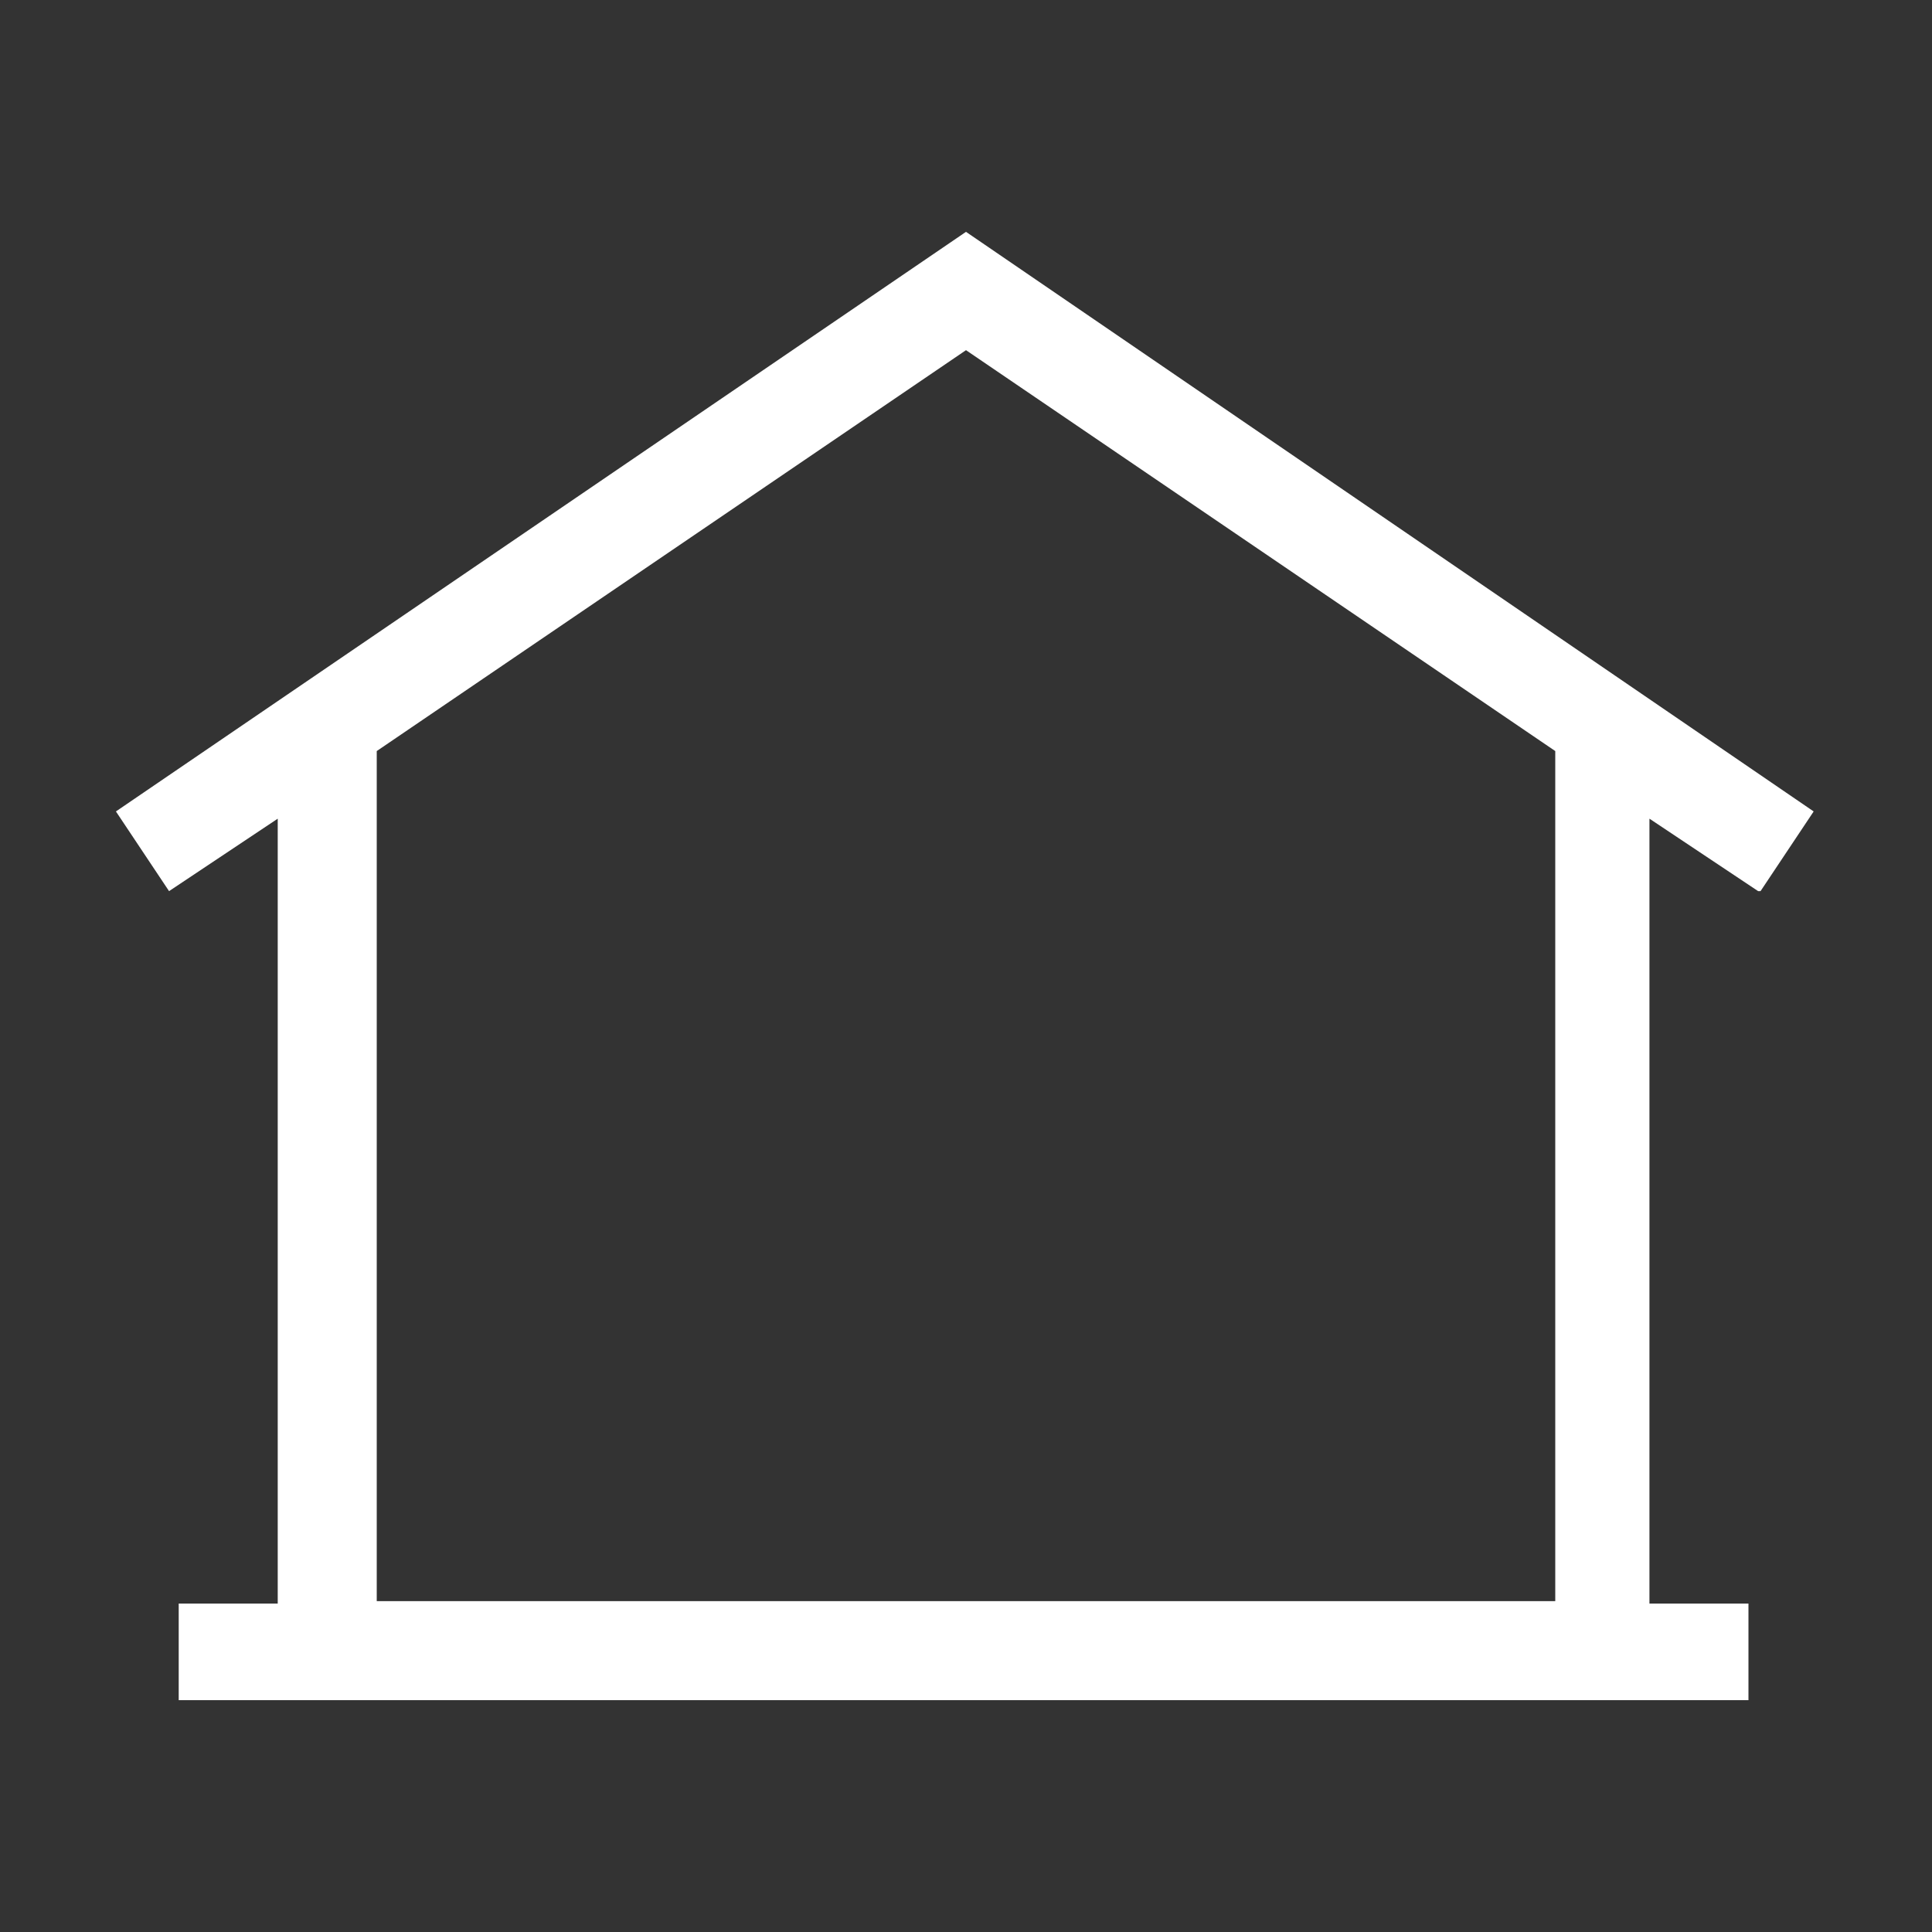
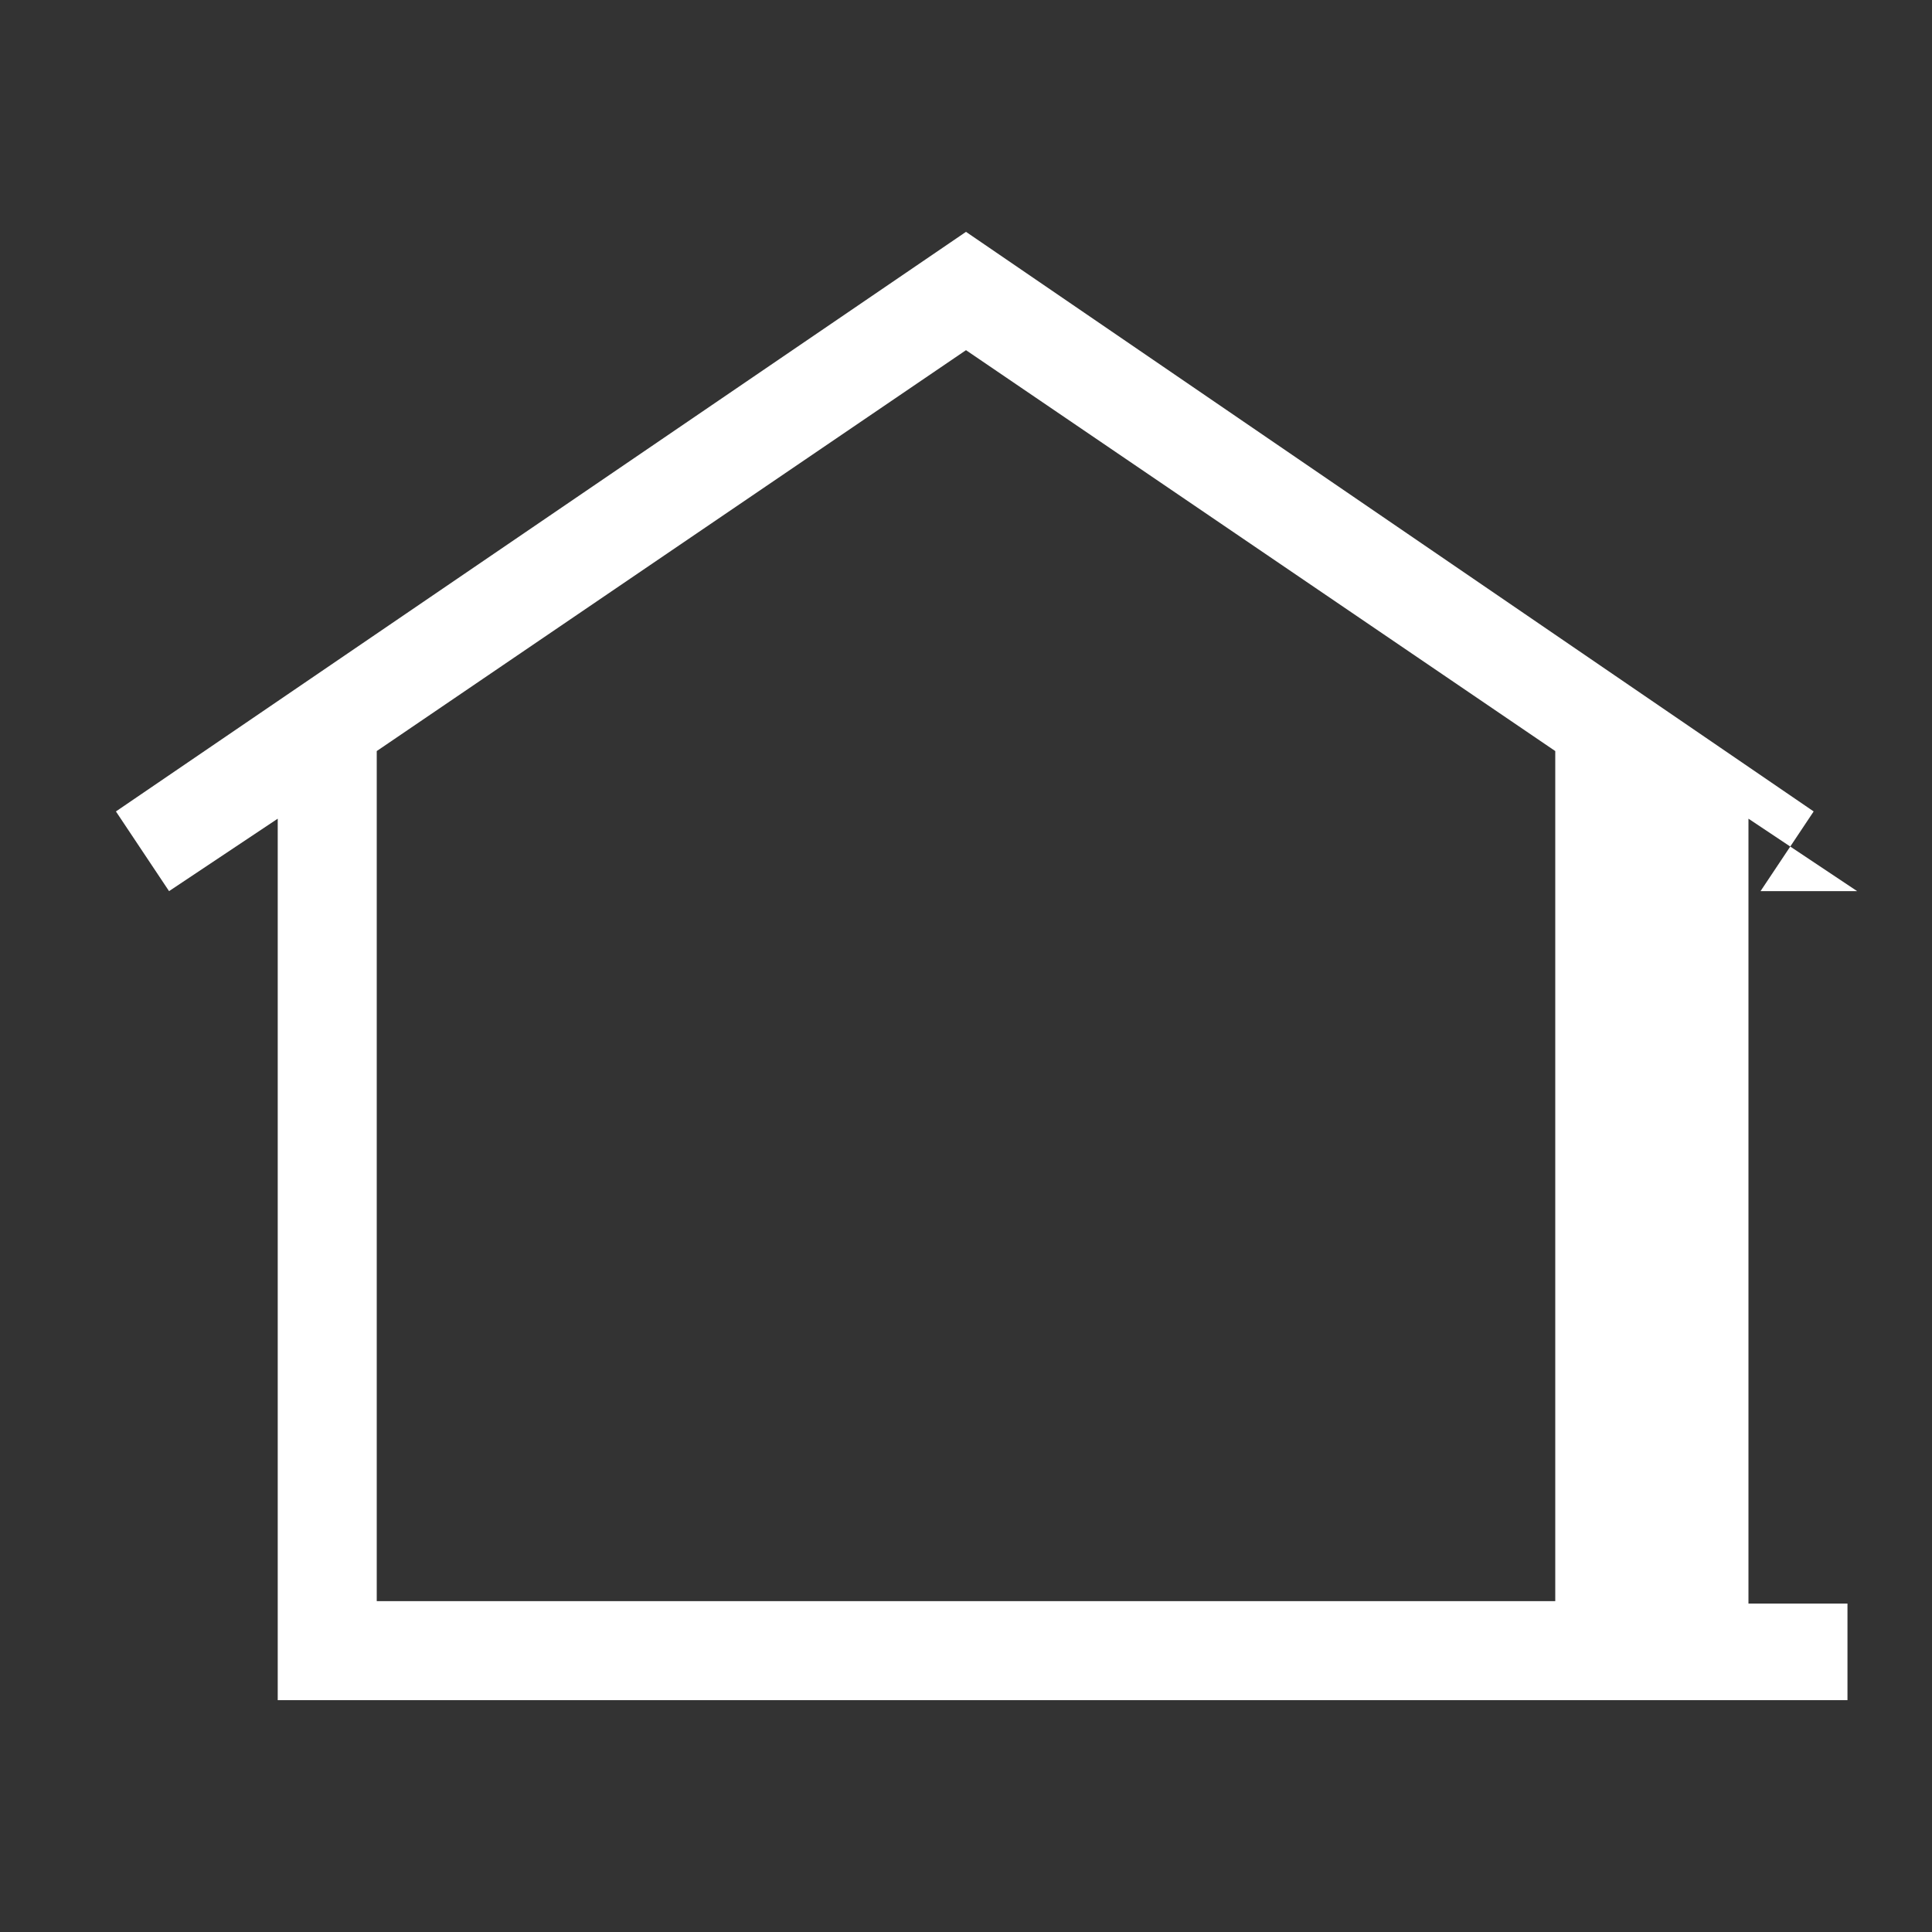
<svg xmlns="http://www.w3.org/2000/svg" id="Layer_1" version="1.1" viewBox="0 0 80 80">
  <rect x="0" y="0" width="80" height="80" fill="#333333" stroke="none" />
  <defs>
    <style>
      .st0 {
        fill: #fff;
      }
    </style>
  </defs>
-   <path class="st0" d="M72.9,36.9l2.2-3.3L40,9.6,4.8,33.6l2.2,3.3,4.5-3v32.5h-4.1v4h65v-4h-4.1v-32.5l4.5,3h0ZM64.4,31.1v35.2H15.6V31.1l24.4-16.6,24.4,16.6Z" />
+   <path class="st0" d="M72.9,36.9l2.2-3.3L40,9.6,4.8,33.6l2.2,3.3,4.5-3v32.5v4h65v-4h-4.1v-32.5l4.5,3h0ZM64.4,31.1v35.2H15.6V31.1l24.4-16.6,24.4,16.6Z" />
</svg>